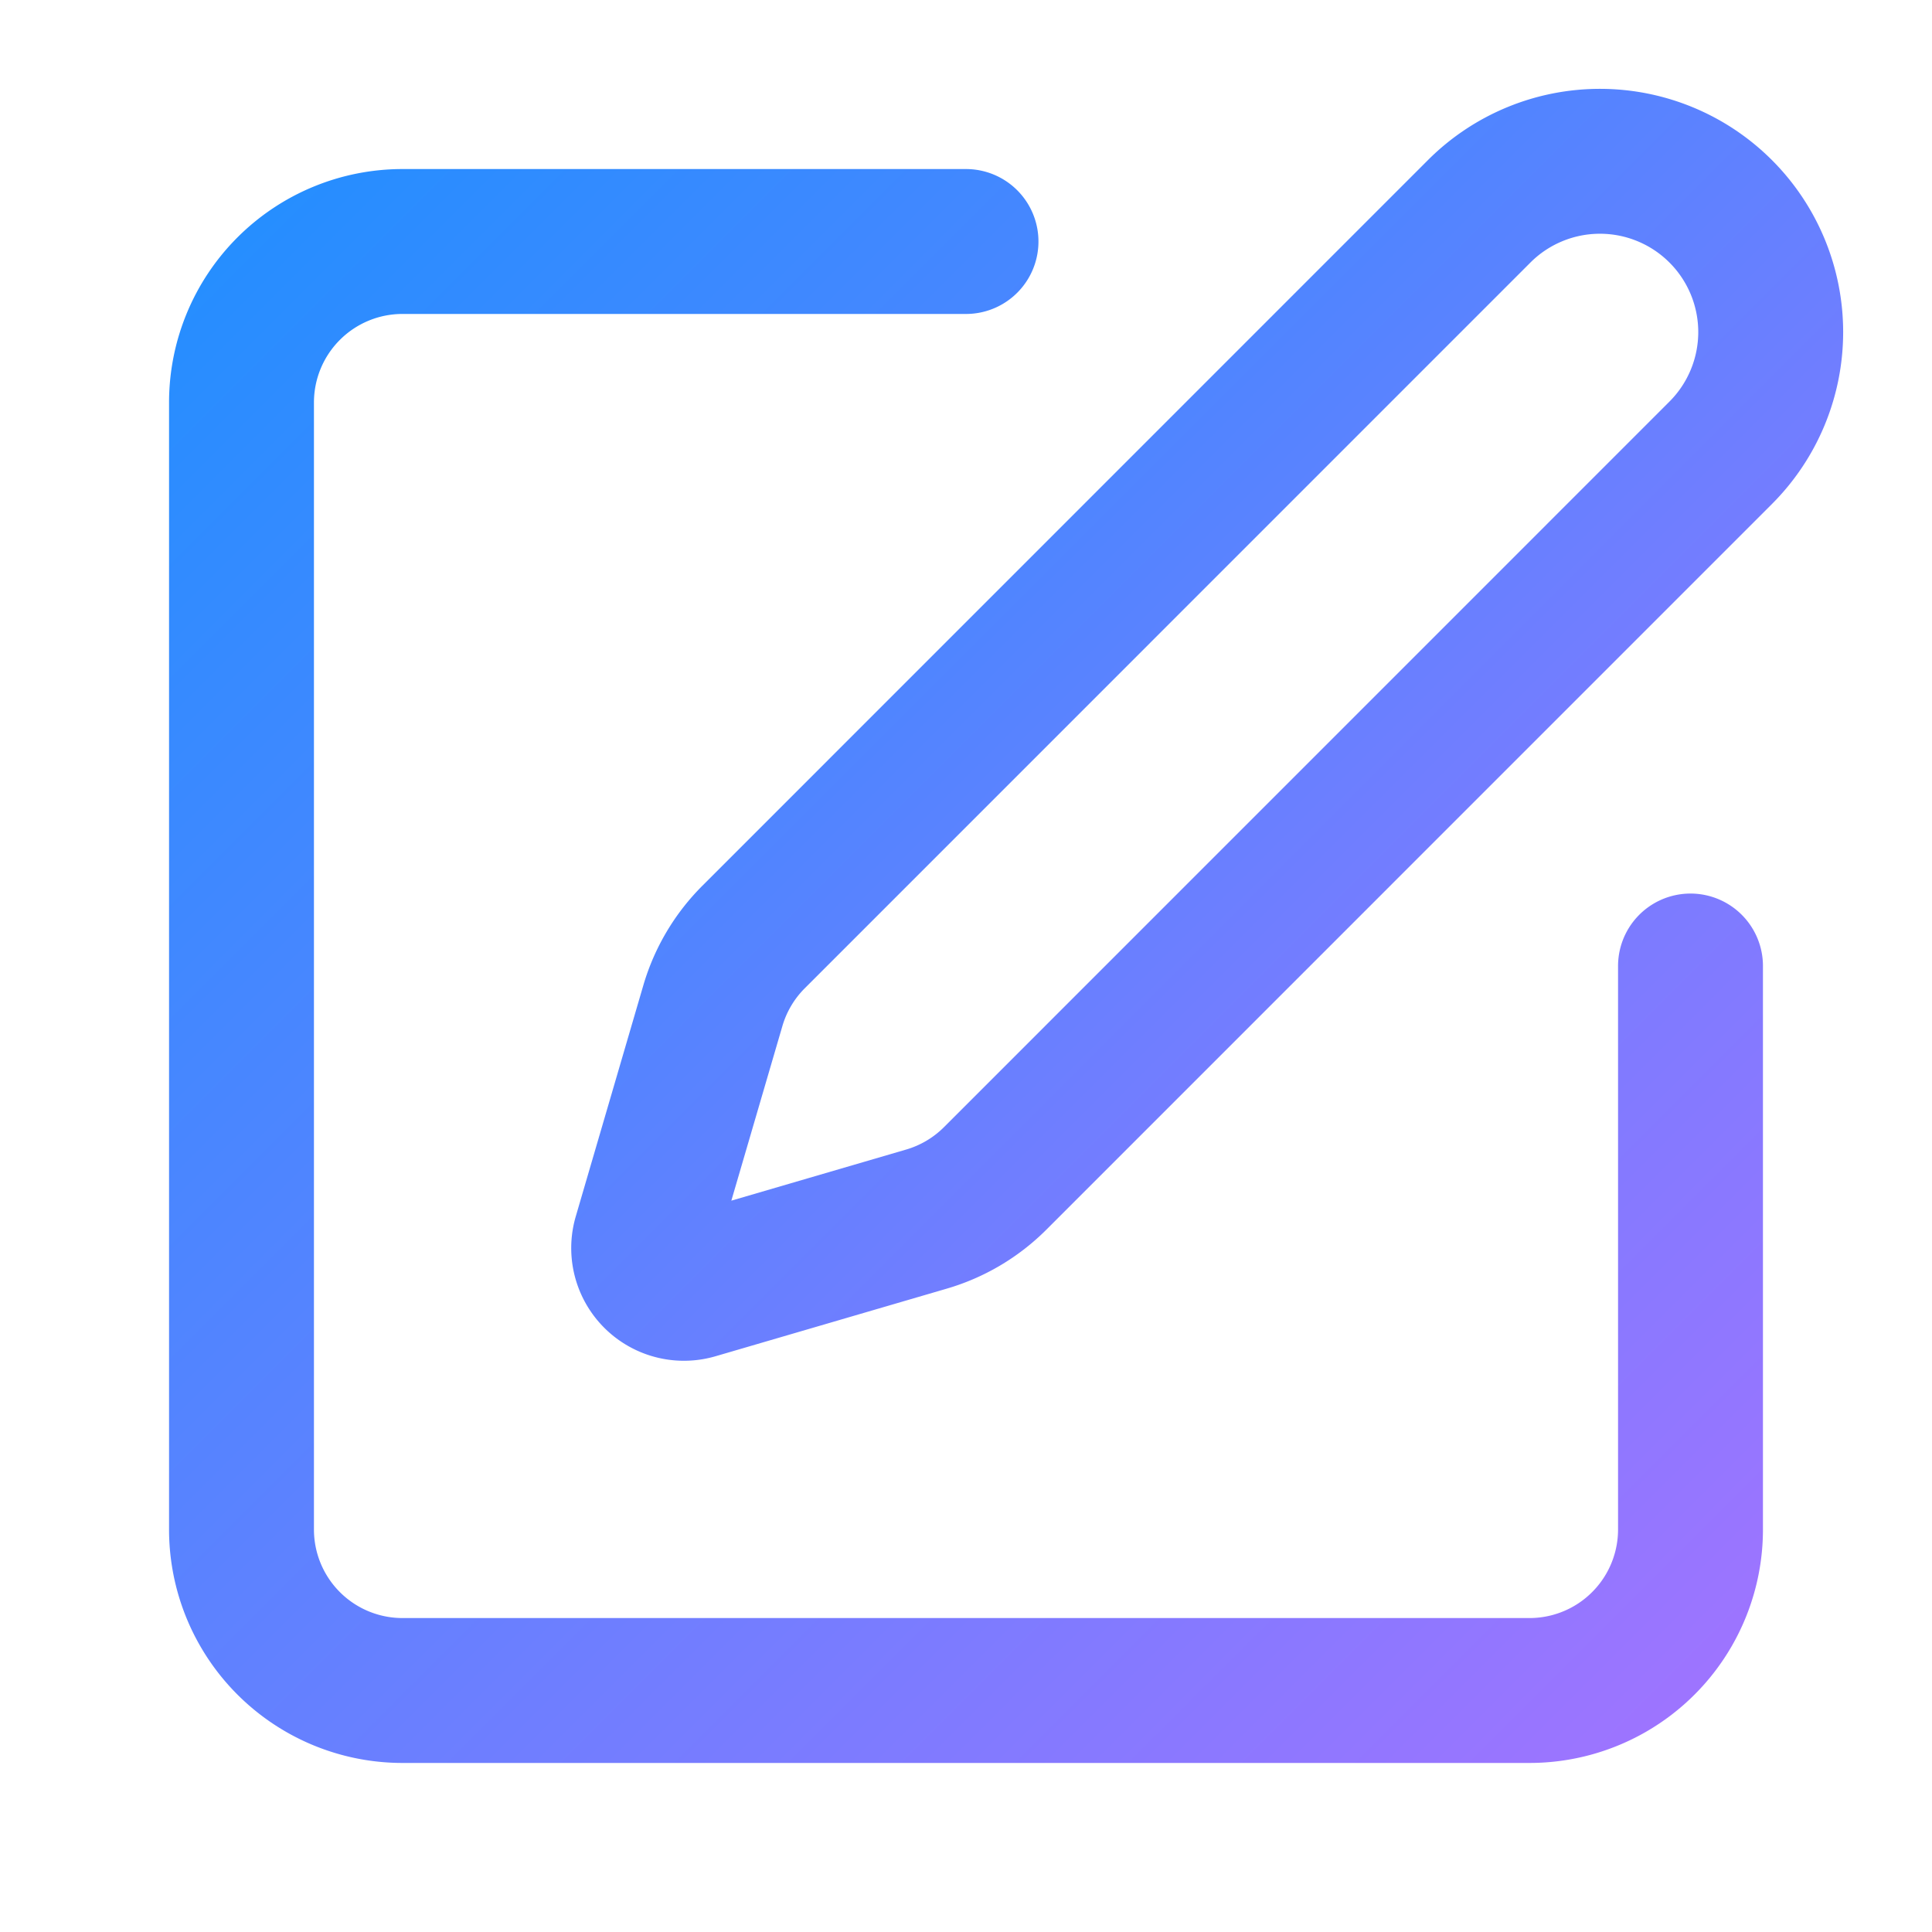
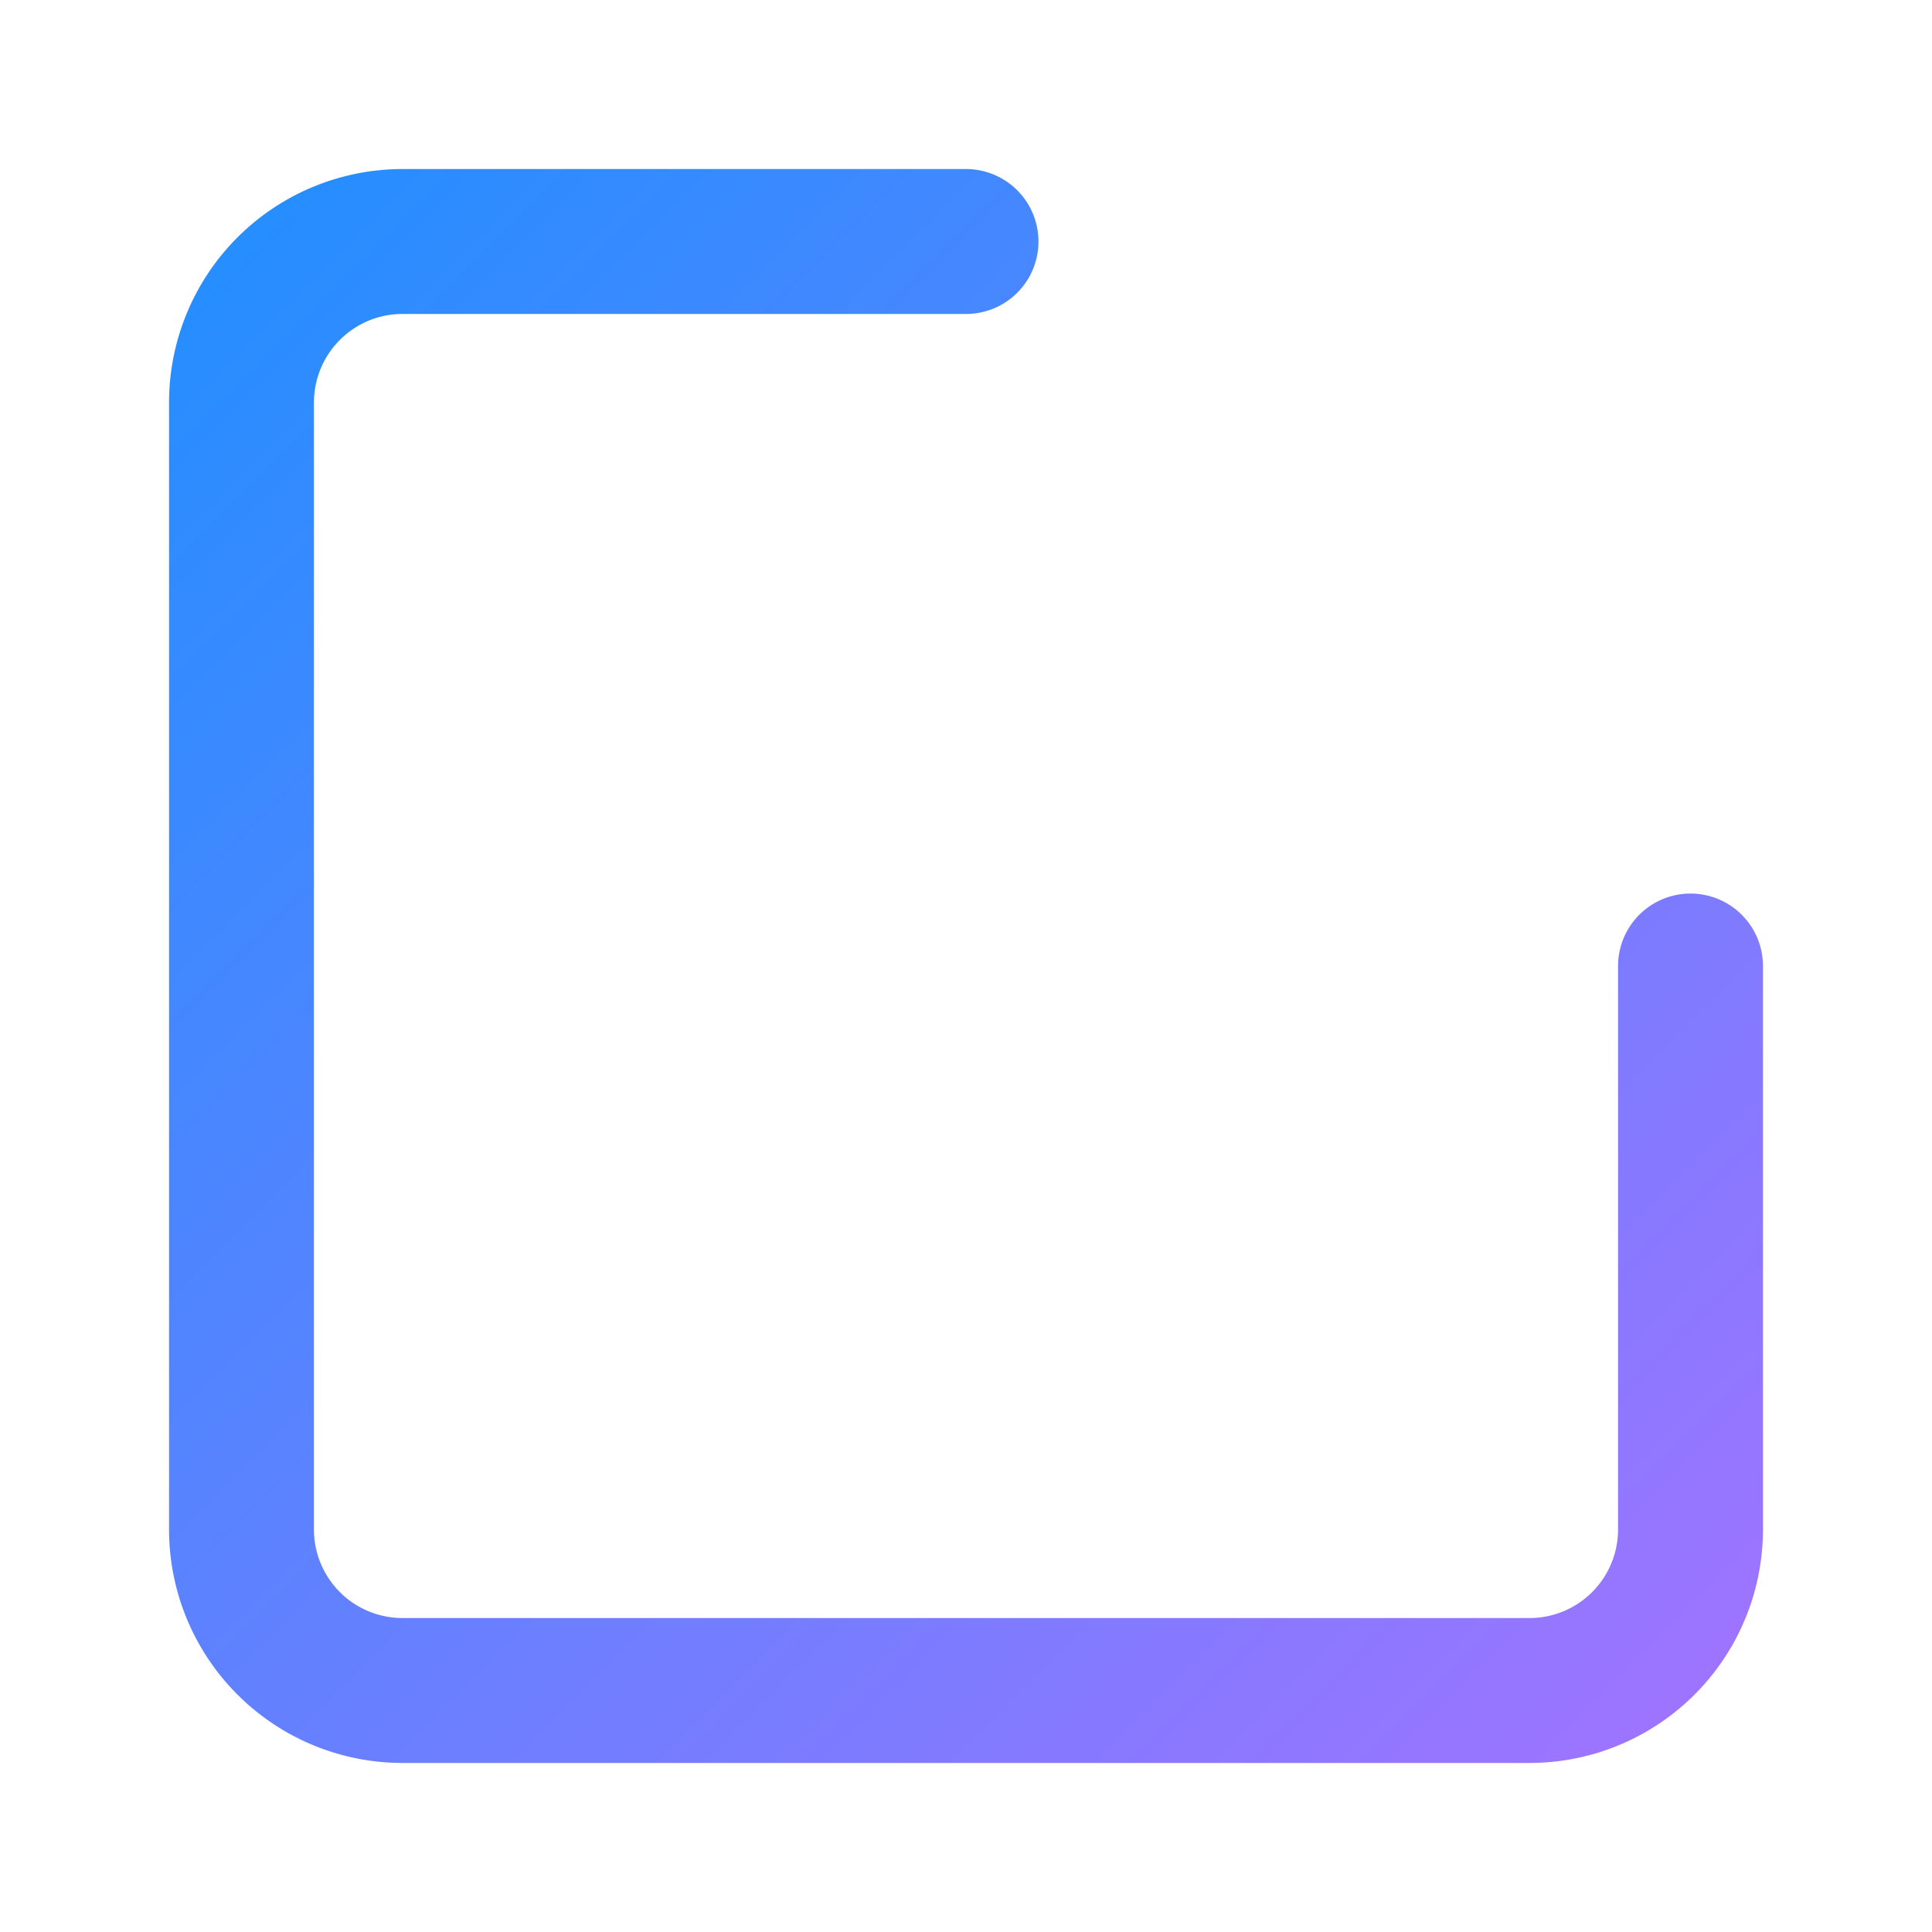
<svg xmlns="http://www.w3.org/2000/svg" width="24" height="24" viewBox="0 0 24 24" fill="none" stroke="url(#hotfixGradient-ux)" stroke-width="1.8" stroke-linecap="round" stroke-linejoin="round" class="lucide lucide-square-pen-icon lucide-square-pen">
  <defs>
    <linearGradient id="hotfixGradient-ux" x1="0%" y1="0%" x2="100%" y2="100%">
      <stop offset="0%" stop-color="#007AFF" stop-opacity="0.85" />
      <stop offset="100%" stop-color="#8C5CFF" stop-opacity="0.85" />
    </linearGradient>
  </defs>
  <path d="M12 3H5a2 2 0 0 0-2 2v14a2 2 0 0 0 2 2h14a2 2 0 0 0 2-2v-7" />
-   <path d="M18.375 2.625a1 1 0 0 1 3 3l-9.013 9.014a2 2 0 0 1-.853.505l-2.873.84a.5.5 0 0 1-.62-.62l.84-2.873a2 2 0 0 1 .506-.852z" />
</svg>